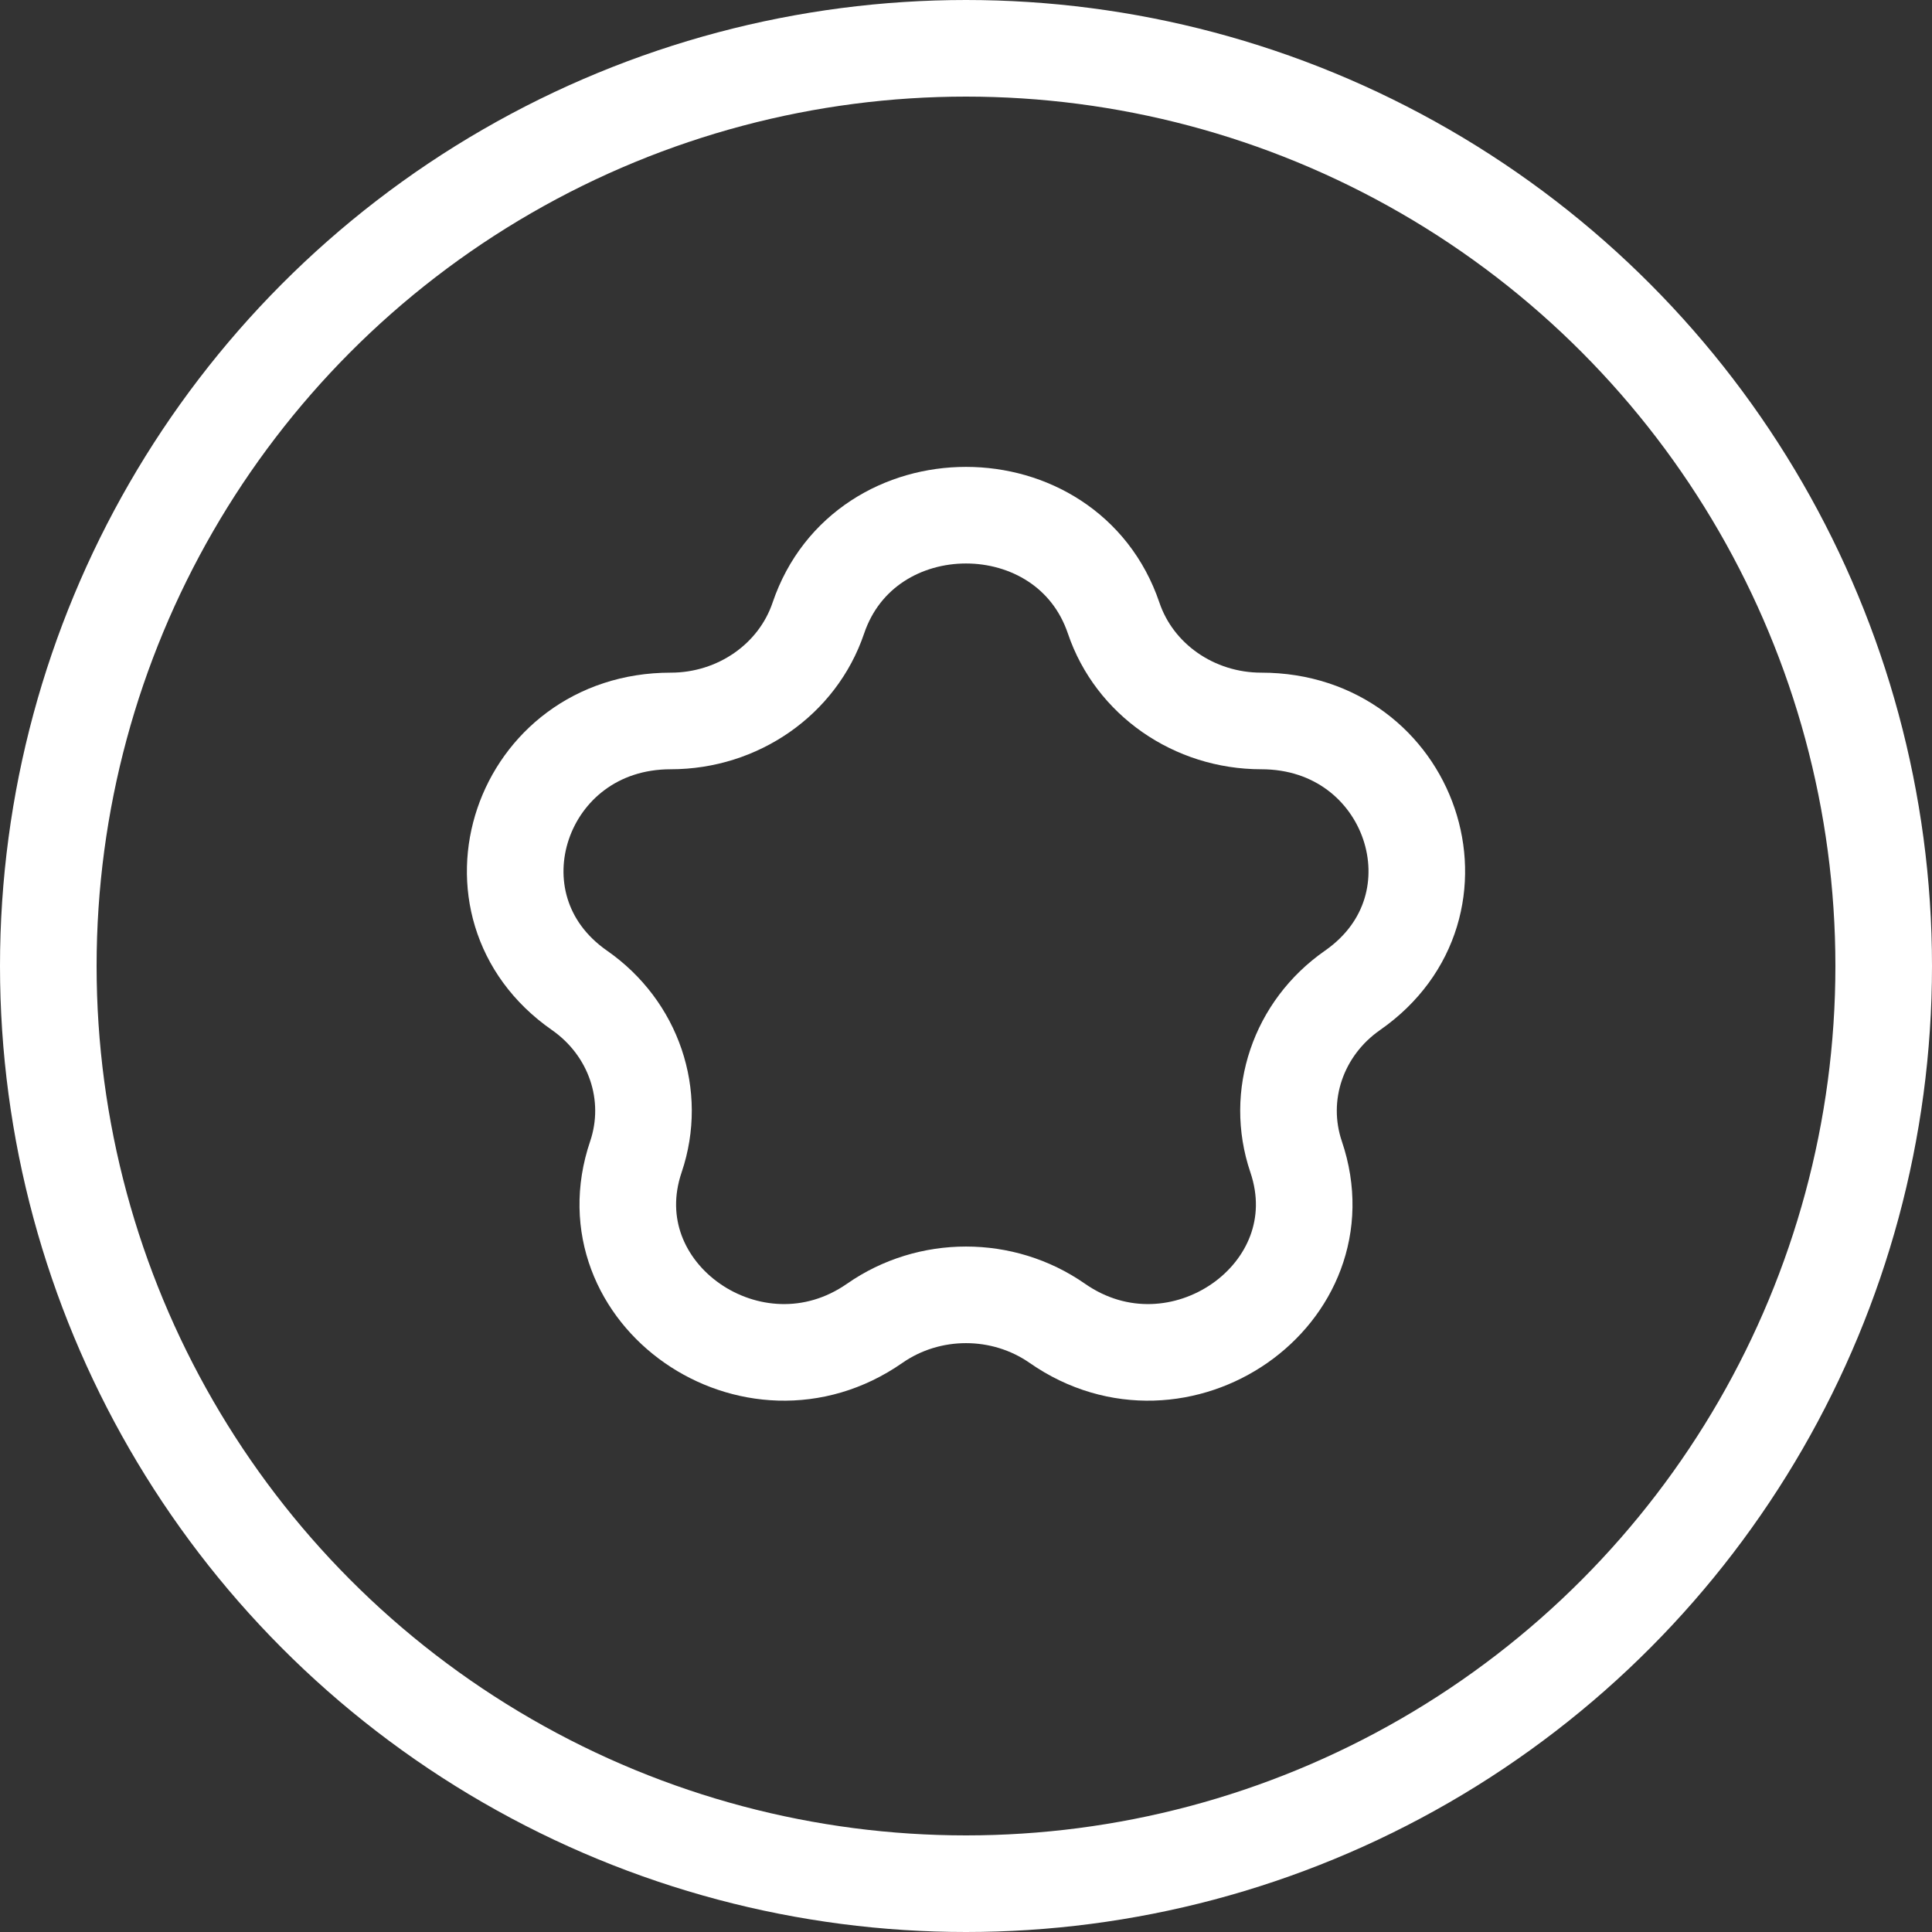
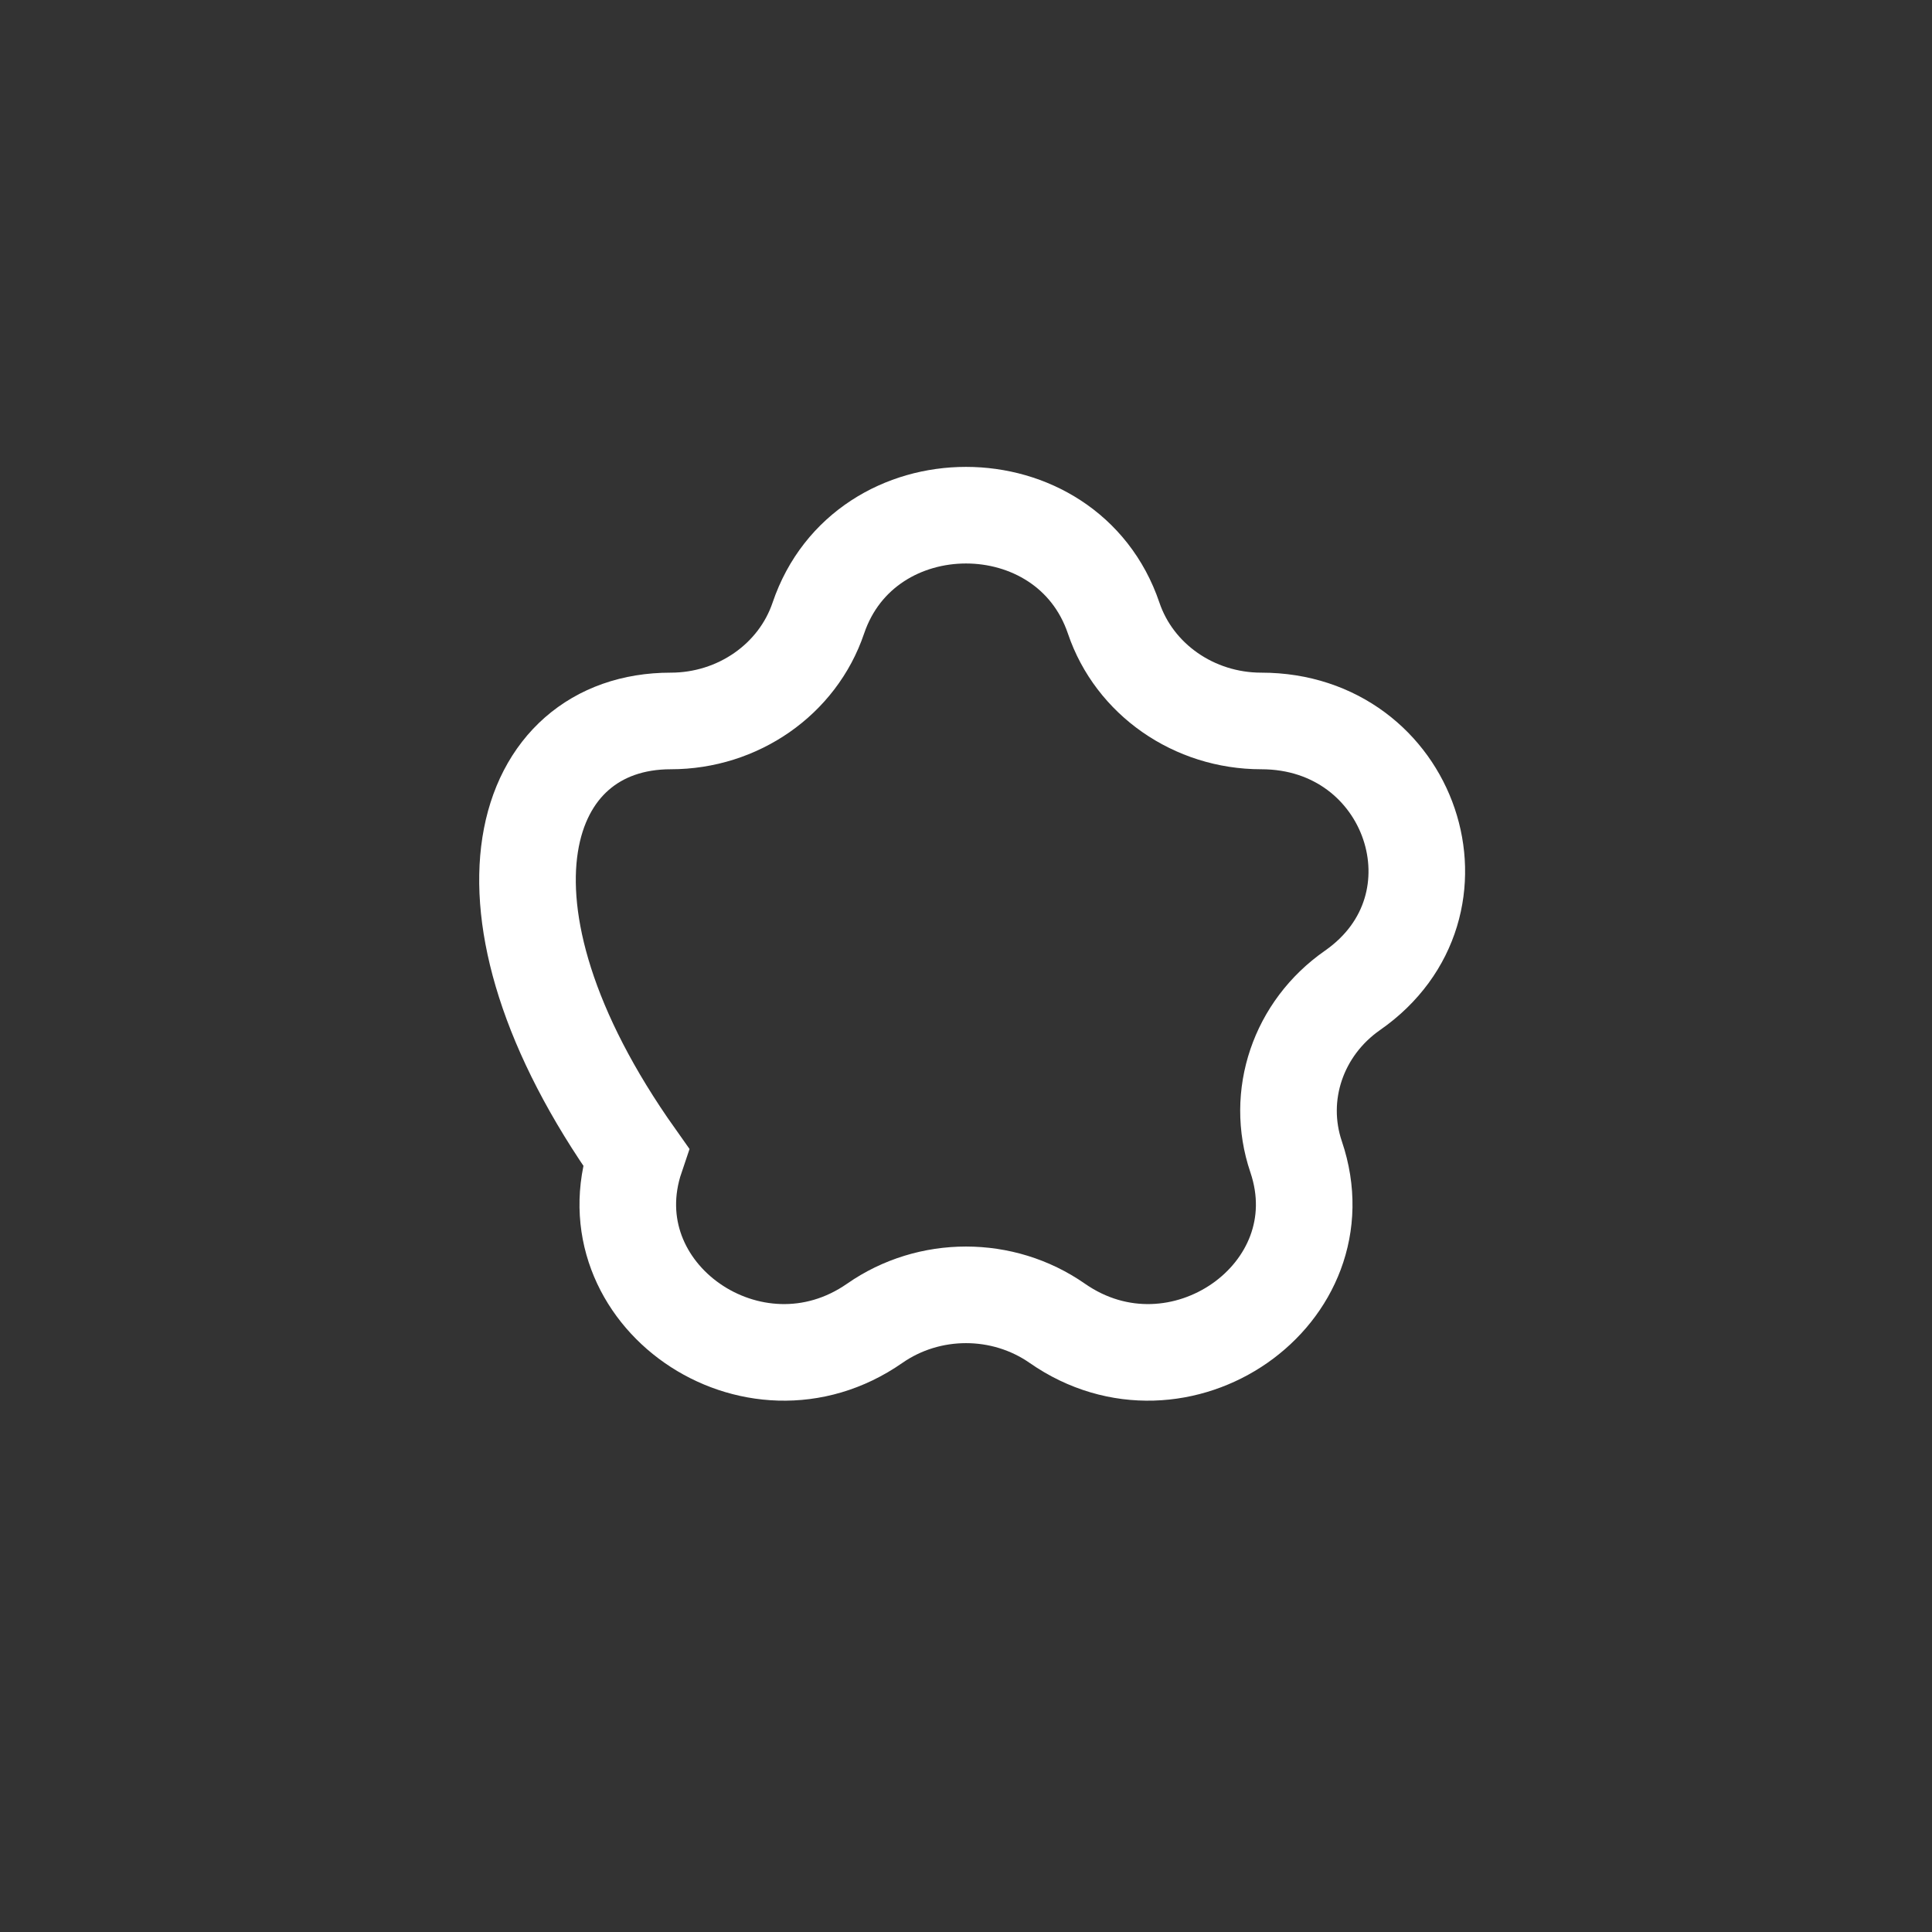
<svg xmlns="http://www.w3.org/2000/svg" fill="none" viewBox="0 0 30 30" height="30" width="30">
  <rect x="0" y="0" width="30" height="30" fill="#333333" stroke="none" />
-   <circle stroke-width="1.5" stroke="white" r="14.25" cy="15" cx="15" />
-   <path stroke-width="1.5" stroke="white" d="M12.707 9.598C13.429 7.467 16.571 7.467 17.293 9.598C17.615 10.55 18.541 11.195 19.585 11.195C21.92 11.195 22.891 14.061 21.002 15.378C20.157 15.967 19.803 17.01 20.126 17.963C20.848 20.093 18.306 21.864 16.417 20.548C15.572 19.959 14.428 19.959 13.583 20.548C11.694 21.864 9.152 20.093 9.874 17.963C10.197 17.01 9.843 15.967 8.998 15.378C7.109 14.061 8.08 11.195 10.415 11.195C11.459 11.195 12.385 10.55 12.707 9.598Z" />
+   <path stroke-width="1.5" stroke="white" d="M12.707 9.598C13.429 7.467 16.571 7.467 17.293 9.598C17.615 10.55 18.541 11.195 19.585 11.195C21.92 11.195 22.891 14.061 21.002 15.378C20.157 15.967 19.803 17.01 20.126 17.963C20.848 20.093 18.306 21.864 16.417 20.548C15.572 19.959 14.428 19.959 13.583 20.548C11.694 21.864 9.152 20.093 9.874 17.963C7.109 14.061 8.08 11.195 10.415 11.195C11.459 11.195 12.385 10.55 12.707 9.598Z" />
</svg>